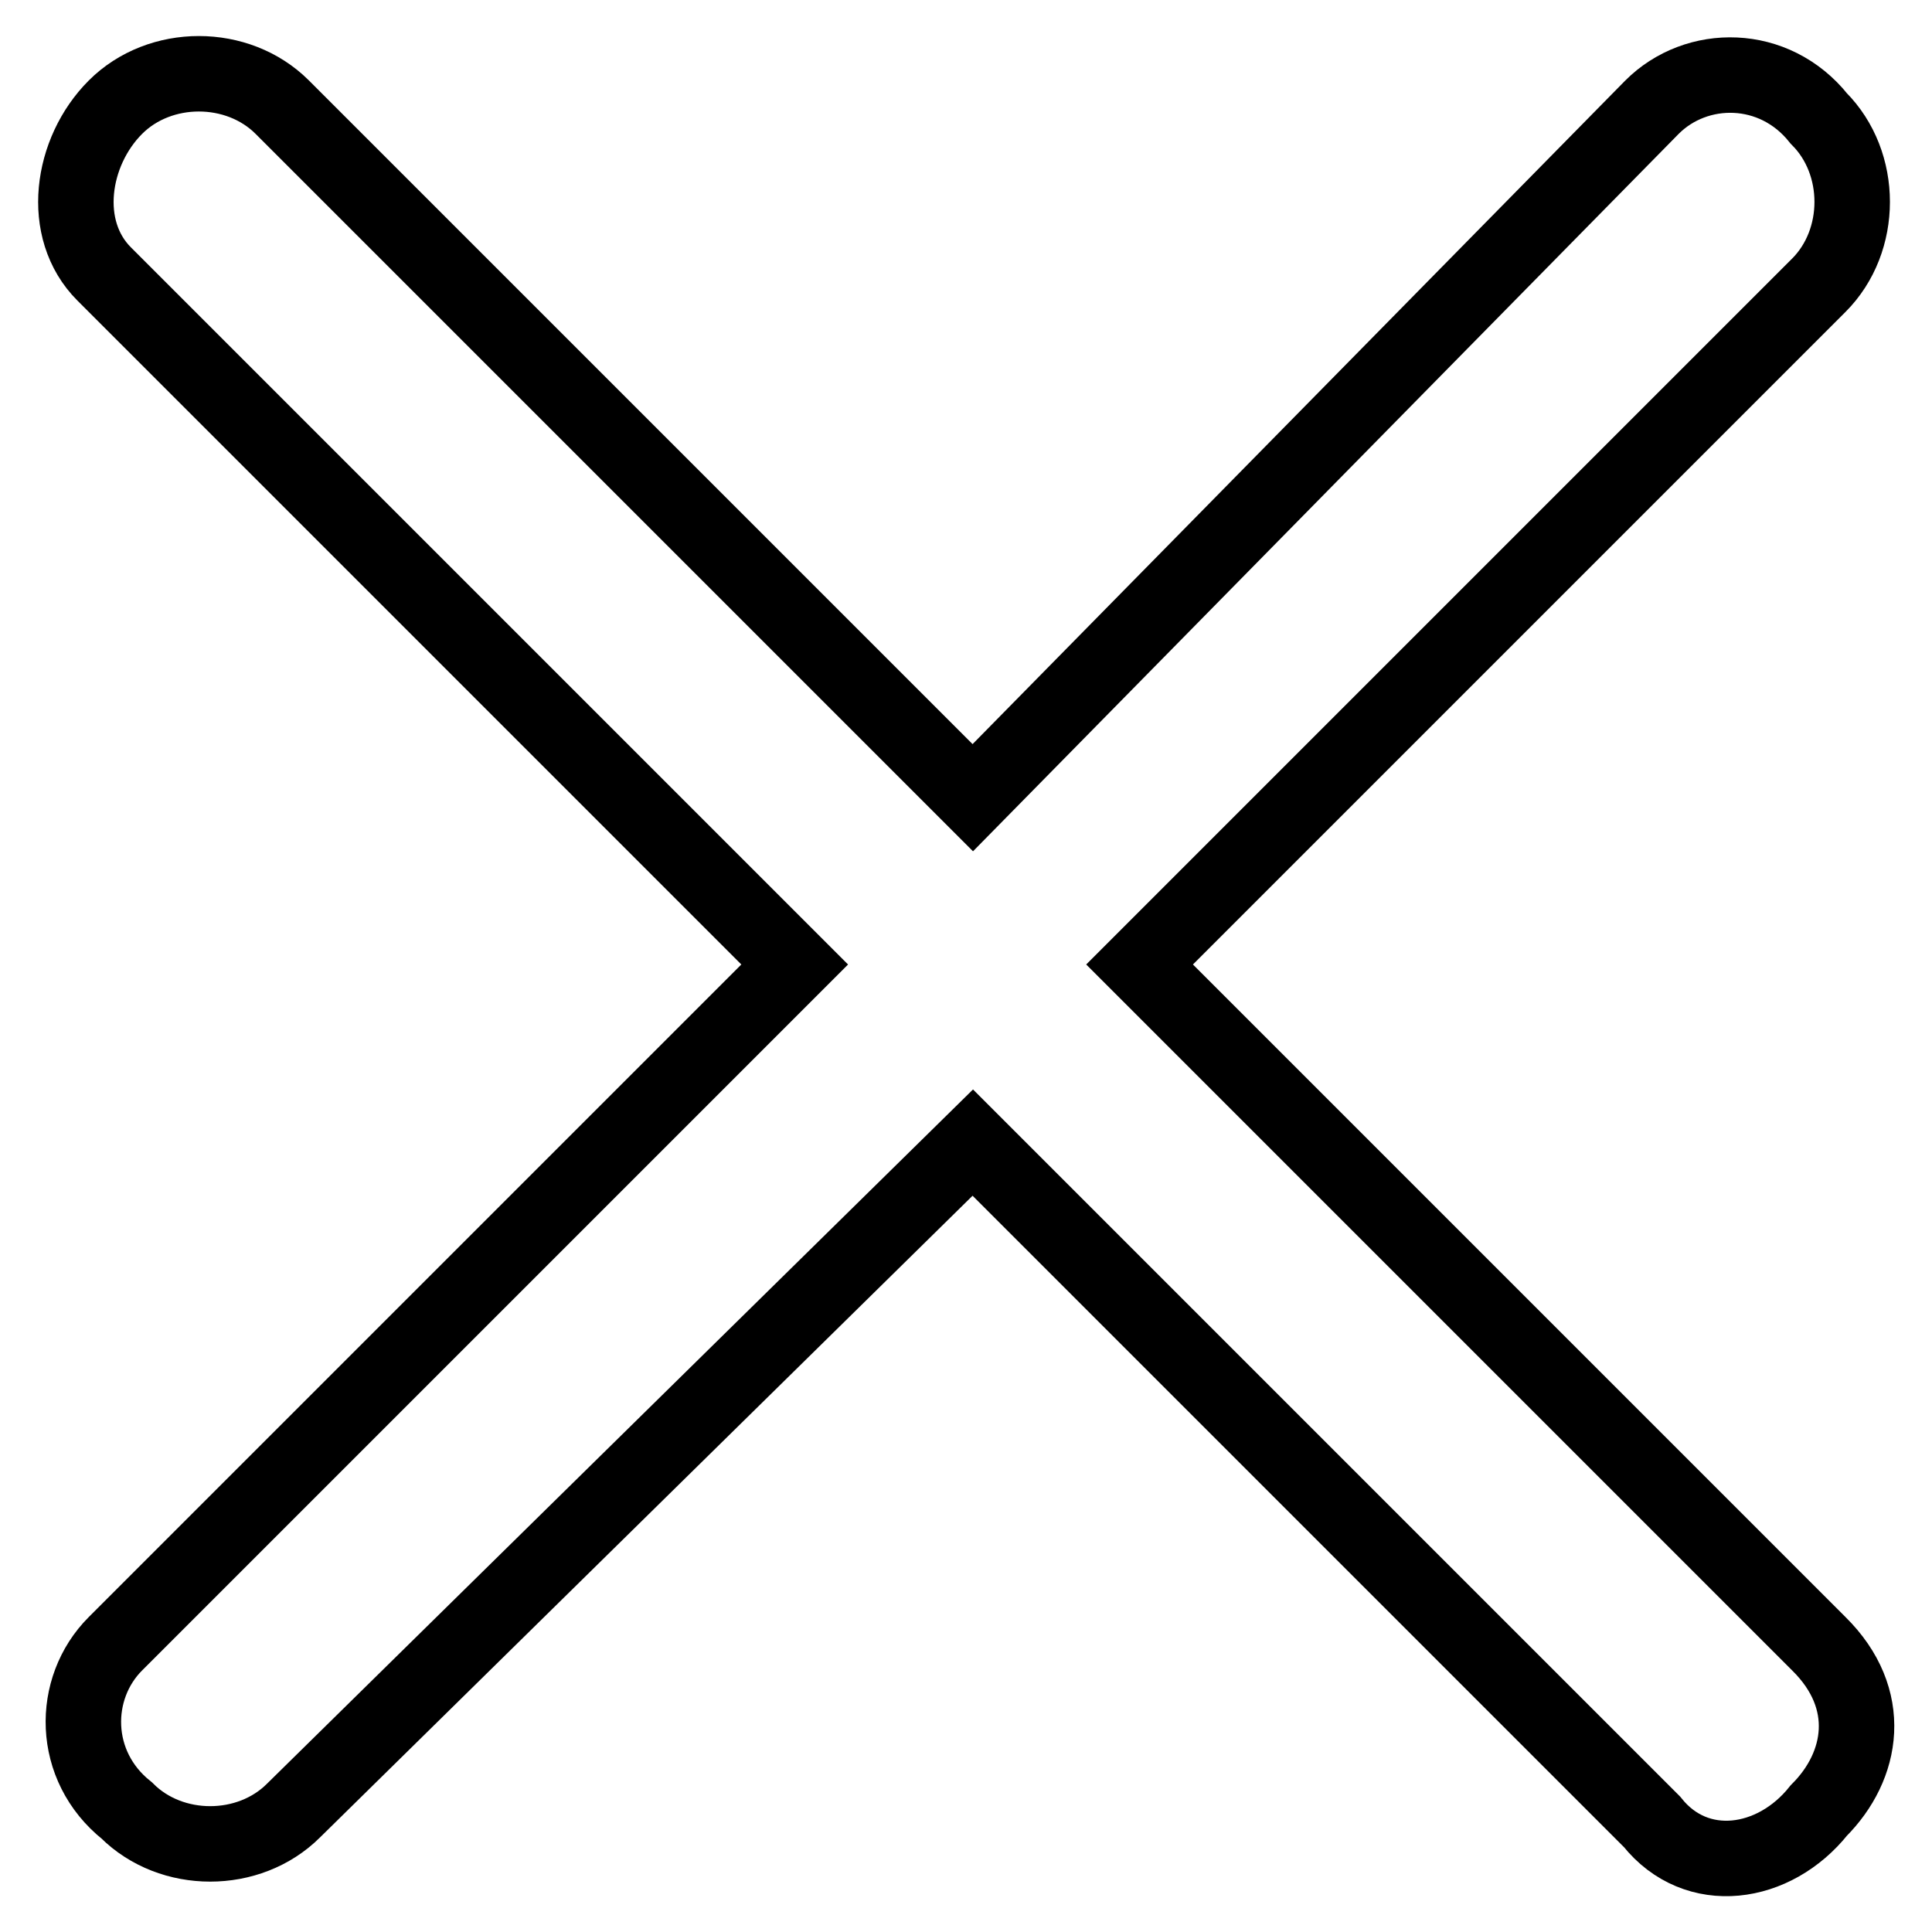
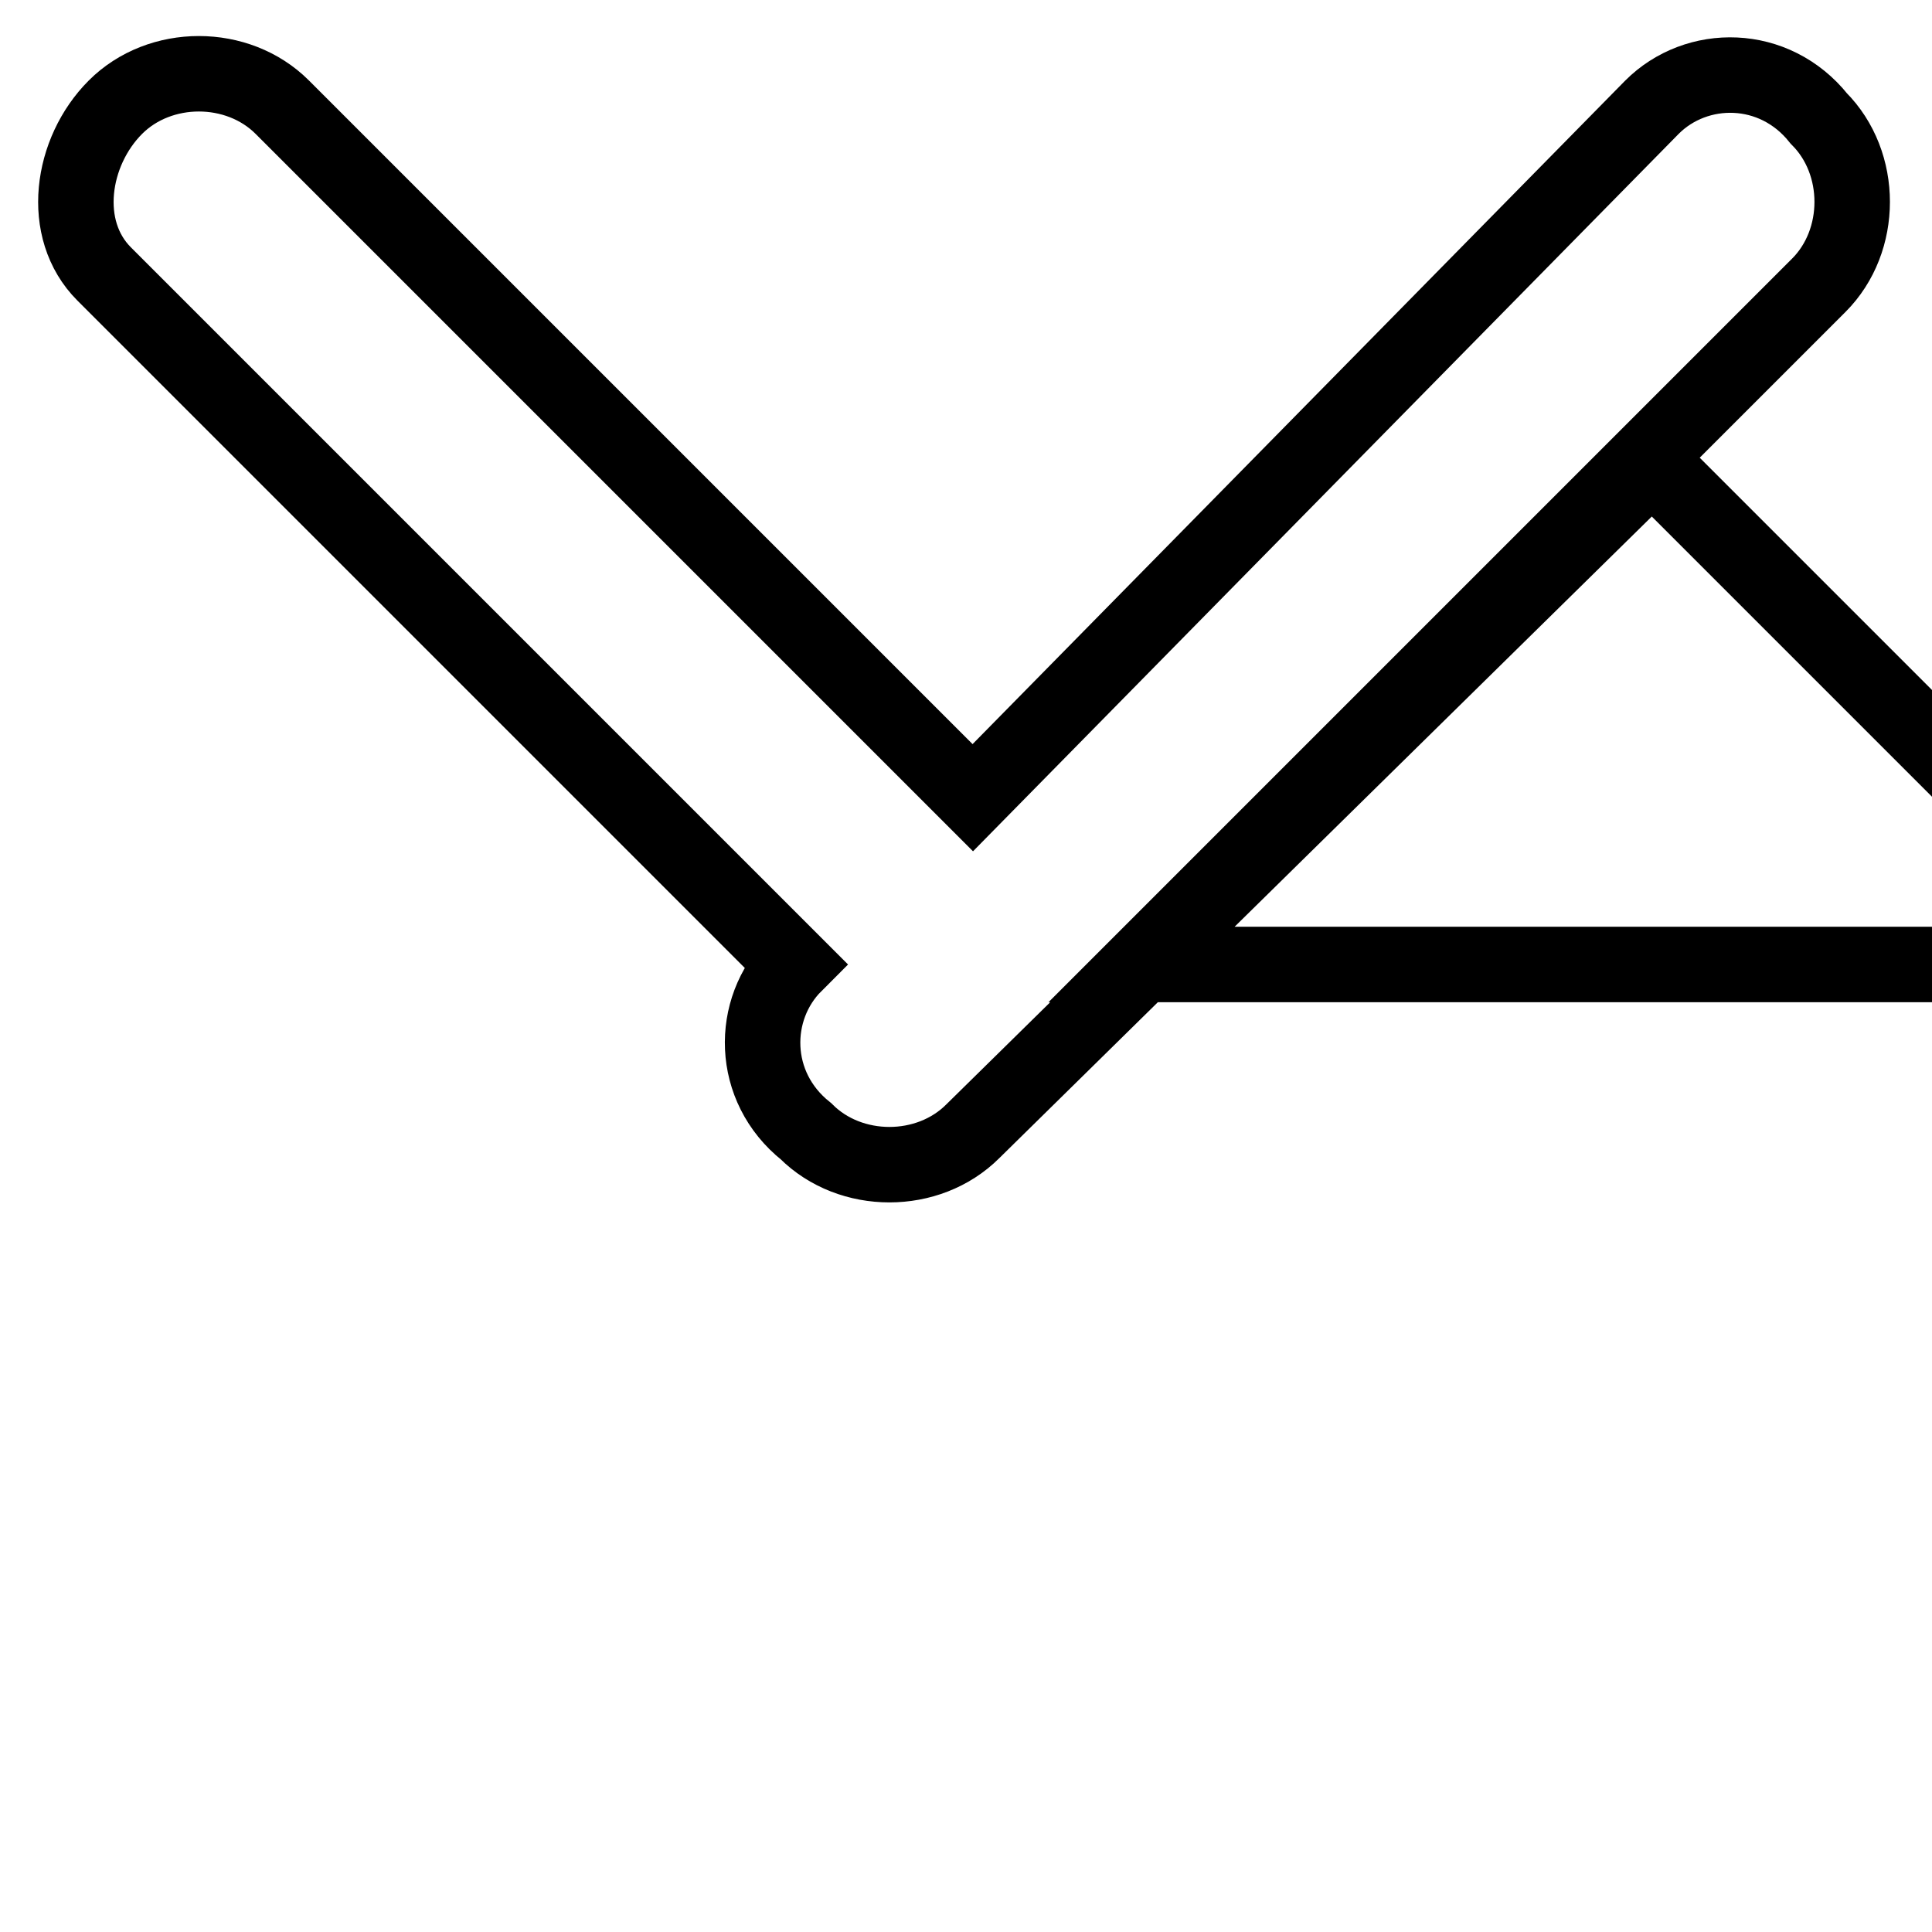
<svg xmlns="http://www.w3.org/2000/svg" version="1.1" x="0px" y="0px" viewBox="0 0 256 256" enable-background="new 0 0 256 256" xml:space="preserve">
  <g>
-     <path stroke-width="10" fill-opacity="0" stroke="#000000" d="M151,127.8l90-90c5.9-5.9,5.9-16.2,0-22.1c-5.9-7.4-16.2-7.4-22.1-1.5l-90,91.5L37.4,14.2 c-5.9-5.9-16.2-5.9-22.1,0c-5.9,5.9-7.4,16.2-1.5,22.1l91.5,91.5l-90,90c-5.9,5.9-5.9,16.2,1.5,22.1c5.9,5.9,16.2,5.9,22.1,0 l90-88.5l90,90c5.9,7.4,16.2,5.9,22.1-1.5c5.9-5.9,7.4-14.8,0-22.1L151,127.8z" />
+     <path stroke-width="10" fill-opacity="0" stroke="#000000" d="M151,127.8l90-90c5.9-5.9,5.9-16.2,0-22.1c-5.9-7.4-16.2-7.4-22.1-1.5l-90,91.5L37.4,14.2 c-5.9-5.9-16.2-5.9-22.1,0c-5.9,5.9-7.4,16.2-1.5,22.1l91.5,91.5c-5.9,5.9-5.9,16.2,1.5,22.1c5.9,5.9,16.2,5.9,22.1,0 l90-88.5l90,90c5.9,7.4,16.2,5.9,22.1-1.5c5.9-5.9,7.4-14.8,0-22.1L151,127.8z" />
  </g>
</svg>